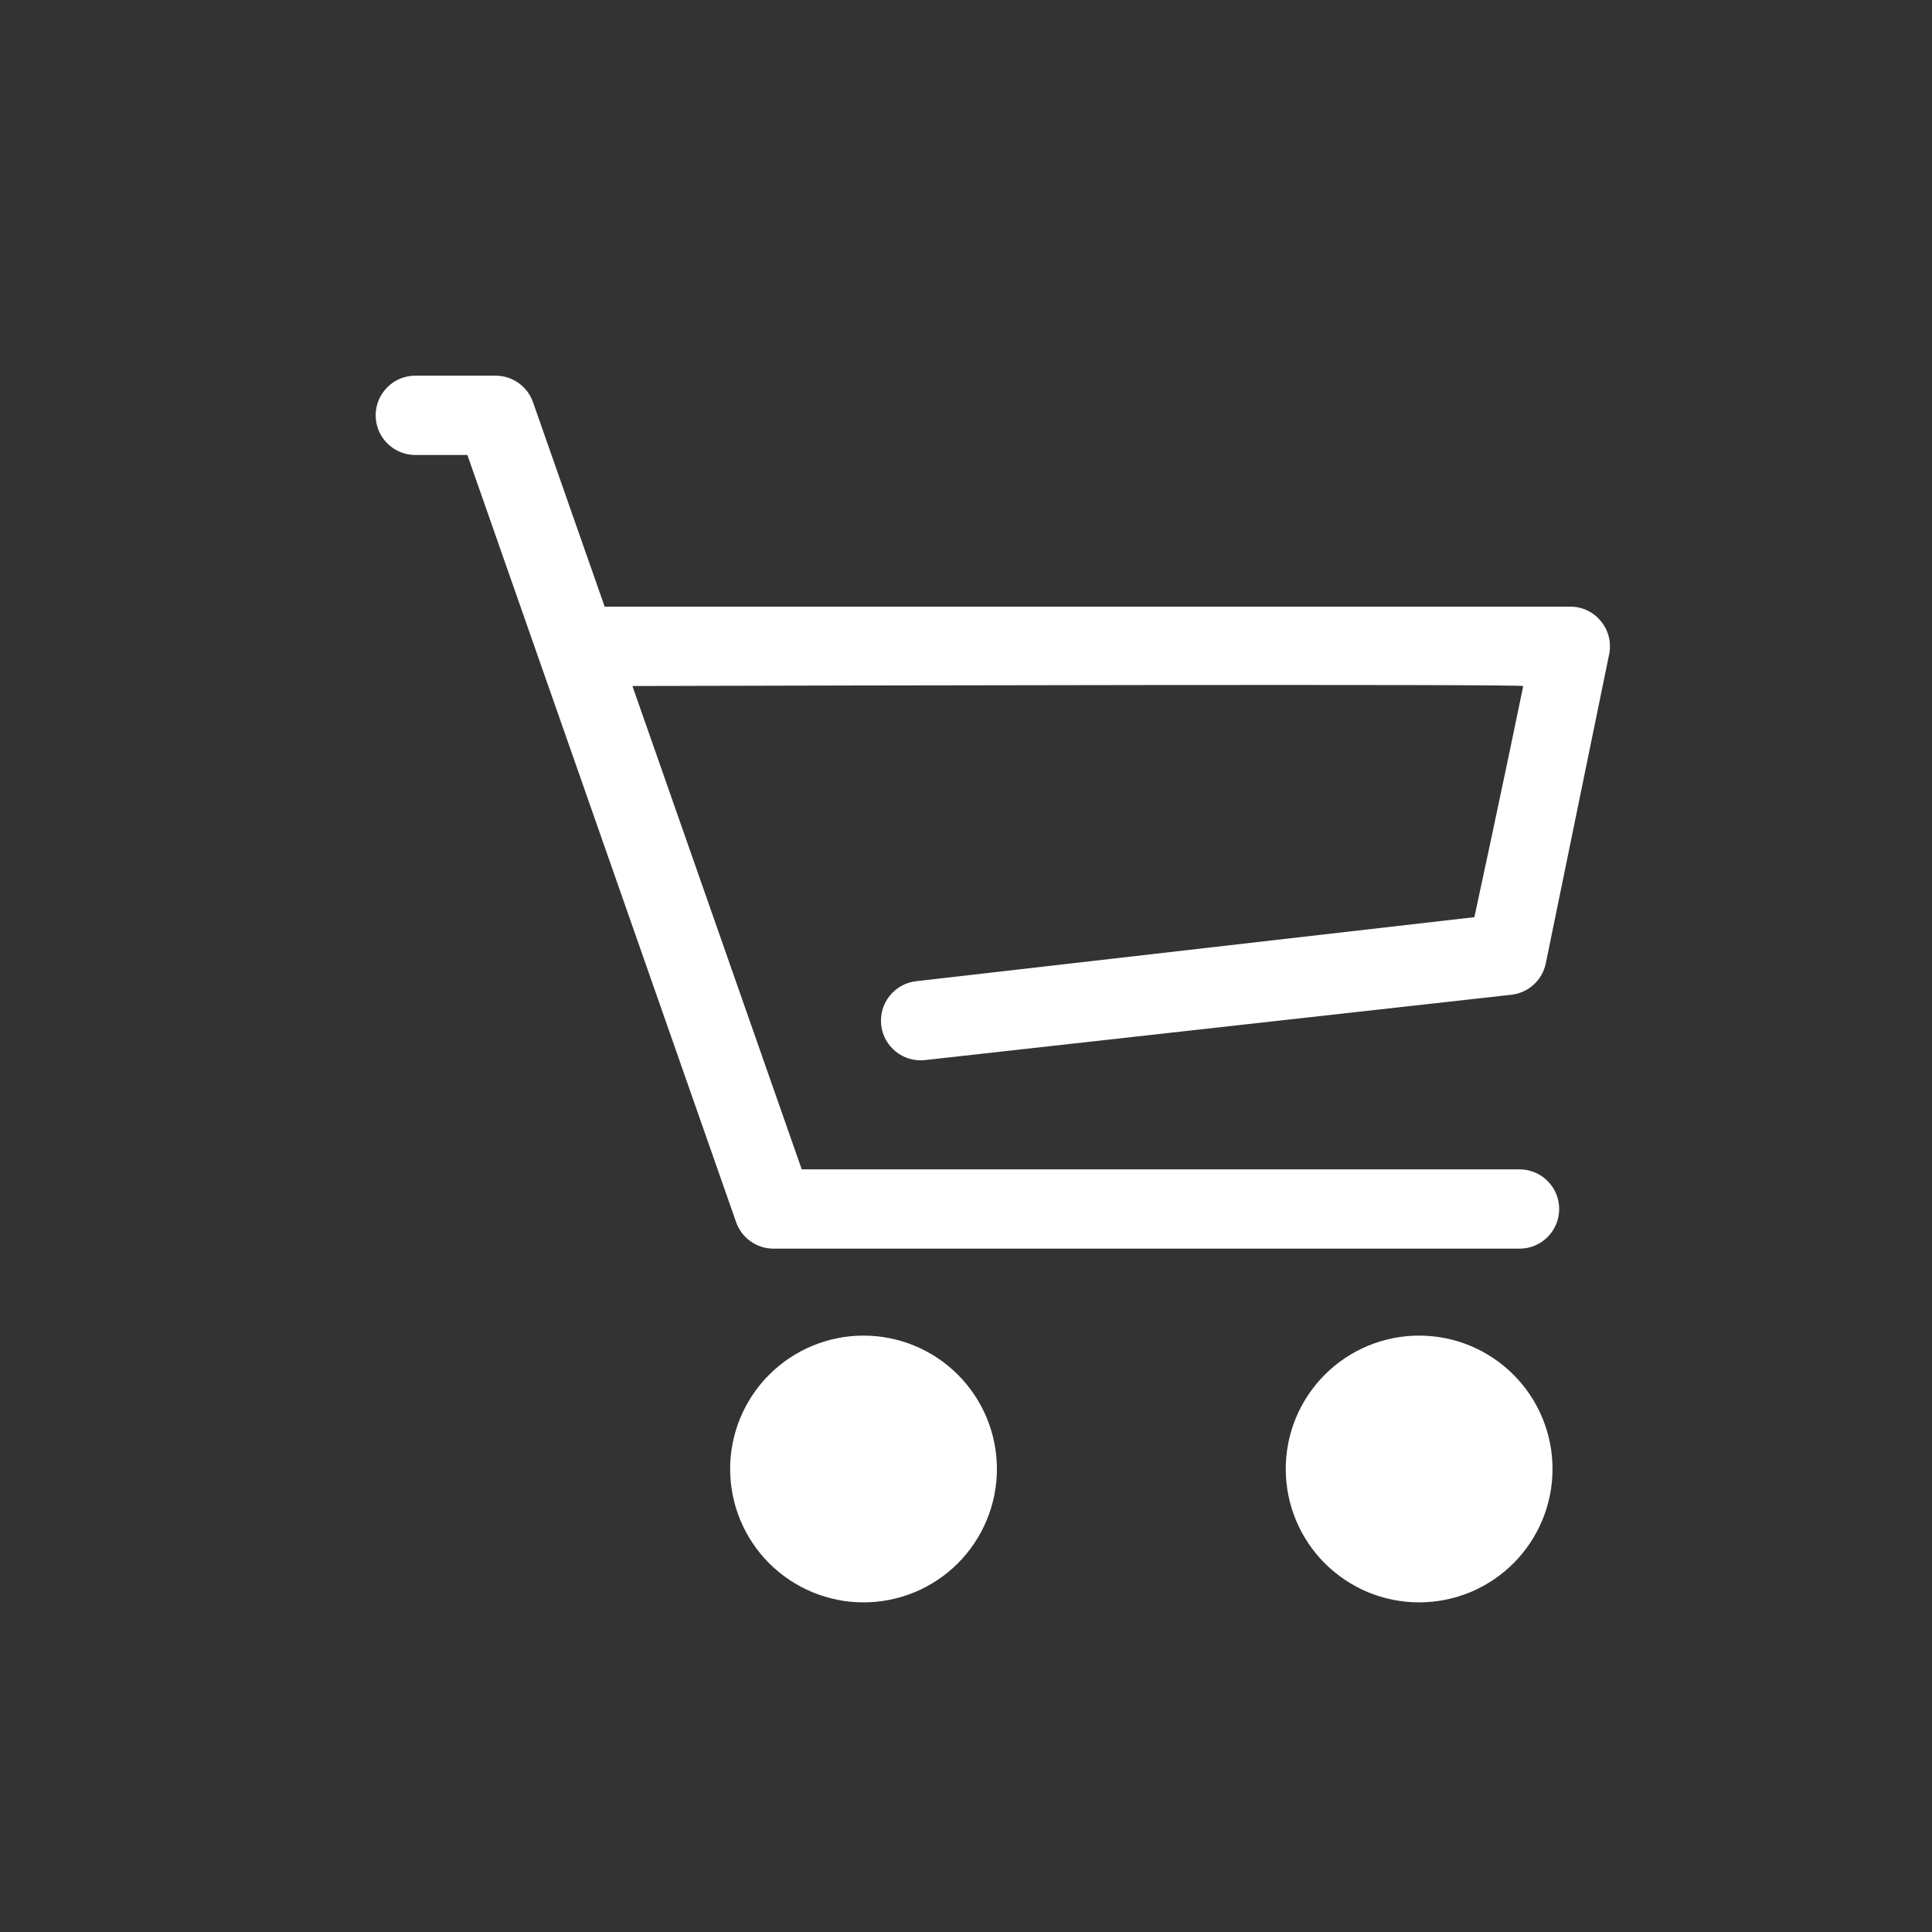
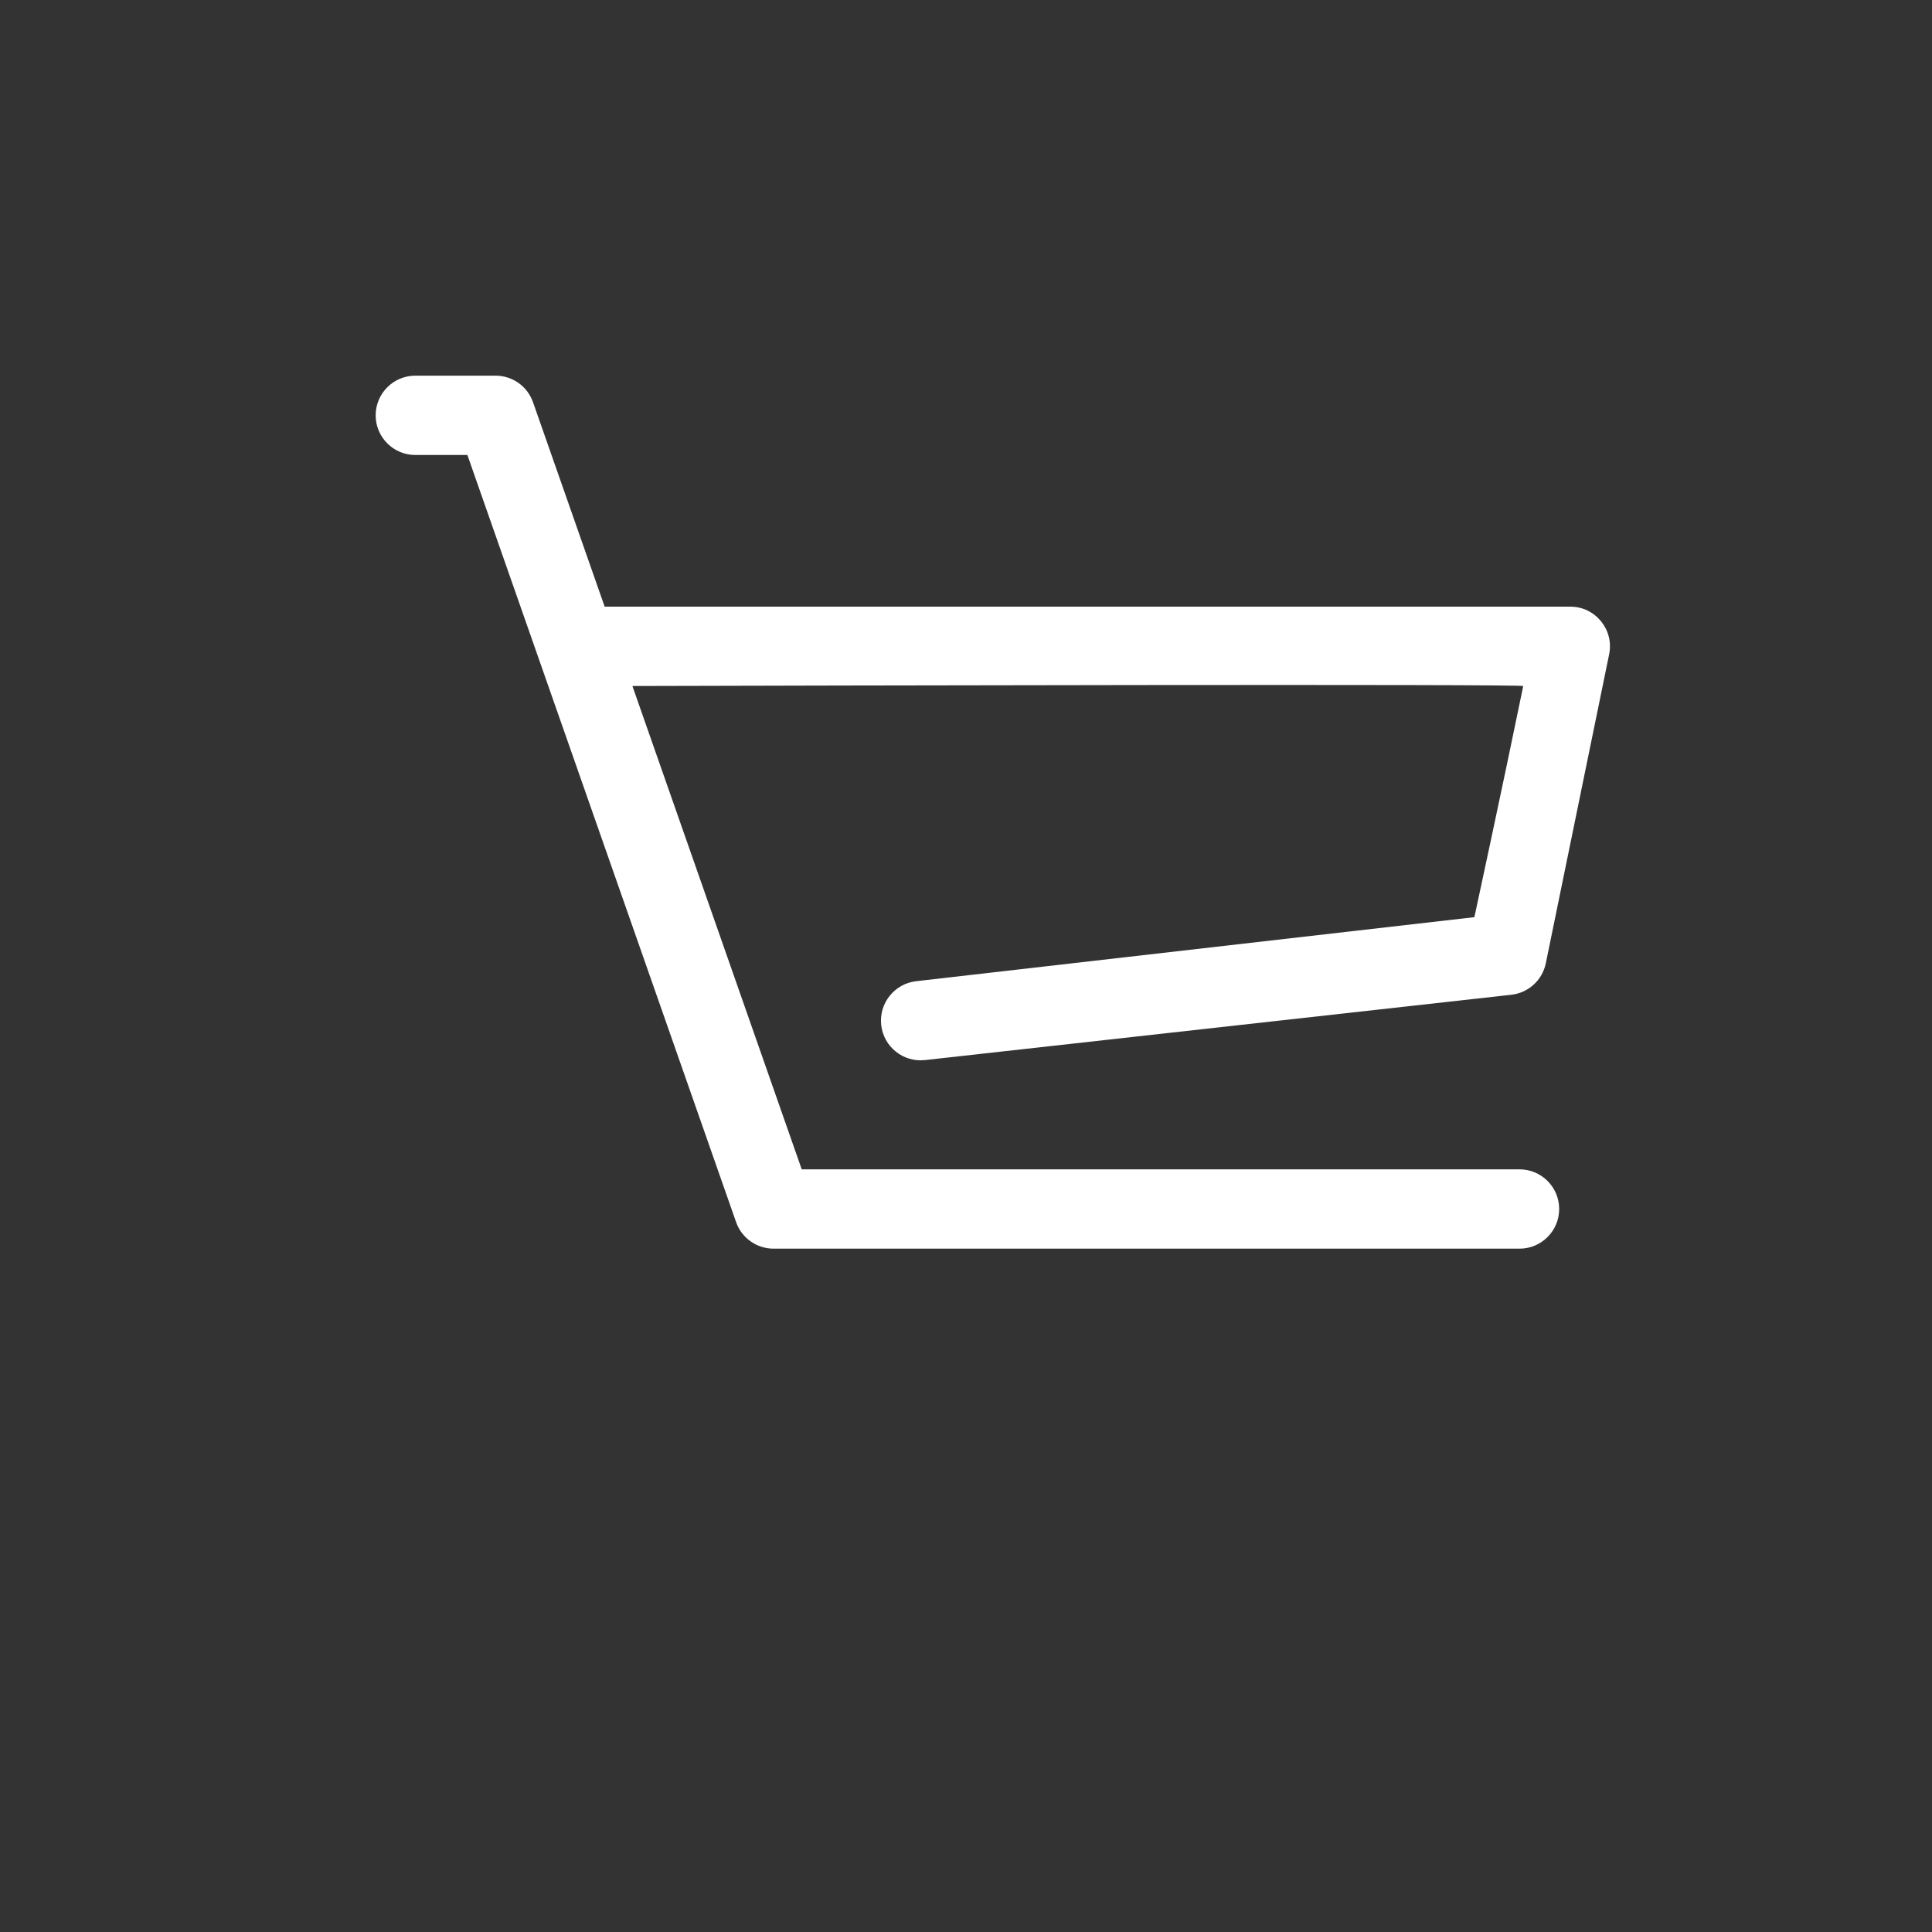
<svg xmlns="http://www.w3.org/2000/svg" width="36" height="36" viewBox="0 0 36 36" fill="none">
  <rect x="0" y="0" width="36" height="36" fill="#333333" stroke="none" />
-   <path d="M23.958 27.372C23.958 27.699 24.022 28.022 24.147 28.323C24.272 28.625 24.455 28.899 24.686 29.13C24.917 29.36 25.191 29.544 25.492 29.669C25.794 29.793 26.117 29.858 26.443 29.858C26.77 29.858 27.093 29.793 27.395 29.669C27.696 29.544 27.97 29.36 28.201 29.13C28.432 28.899 28.615 28.625 28.74 28.323C28.865 28.022 28.929 27.699 28.929 27.372C28.929 27.046 28.865 26.723 28.74 26.421C28.615 26.12 28.432 25.846 28.201 25.615C27.97 25.384 27.696 25.201 27.395 25.076C27.093 24.951 26.77 24.887 26.443 24.887C26.117 24.887 25.794 24.951 25.492 25.076C25.191 25.201 24.917 25.384 24.686 25.615C24.455 25.846 24.272 26.12 24.147 26.421C24.022 26.723 23.958 27.046 23.958 27.372Z" fill="white" />
-   <path d="M13.605 27.372C13.605 28.031 13.867 28.664 14.333 29.13C14.8 29.596 15.432 29.858 16.091 29.858C16.75 29.858 17.382 29.596 17.848 29.13C18.314 28.664 18.576 28.031 18.576 27.372C18.576 26.713 18.314 26.081 17.848 25.615C17.382 25.149 16.75 24.887 16.091 24.887C15.432 24.887 14.8 25.149 14.333 25.615C13.867 26.081 13.605 26.713 13.605 27.372Z" fill="white" />
  <path d="M17.073 18.283C16.667 18.329 16.375 18.694 16.42 19.101C16.465 19.506 16.831 19.798 17.236 19.753L28.161 18.536C28.481 18.5 28.739 18.264 28.804 17.949L29.984 12.192C30.078 11.734 29.728 11.304 29.26 11.304H11.267L9.932 7.495C9.828 7.198 9.549 7 9.234 7H7.739C7.331 7 7 7.331 7 7.739C7 8.147 7.331 8.478 7.739 8.478H8.709L13.716 22.772C13.819 23.068 14.1 23.267 14.415 23.267H28.314C28.722 23.267 29.053 22.936 29.053 22.528C29.053 22.12 28.722 21.789 28.314 21.789H14.939L11.784 12.783C14.941 12.774 28.391 12.743 28.383 12.784C27.999 14.656 27.473 17.09 27.473 17.09L17.073 18.283Z" fill="white" />
</svg>